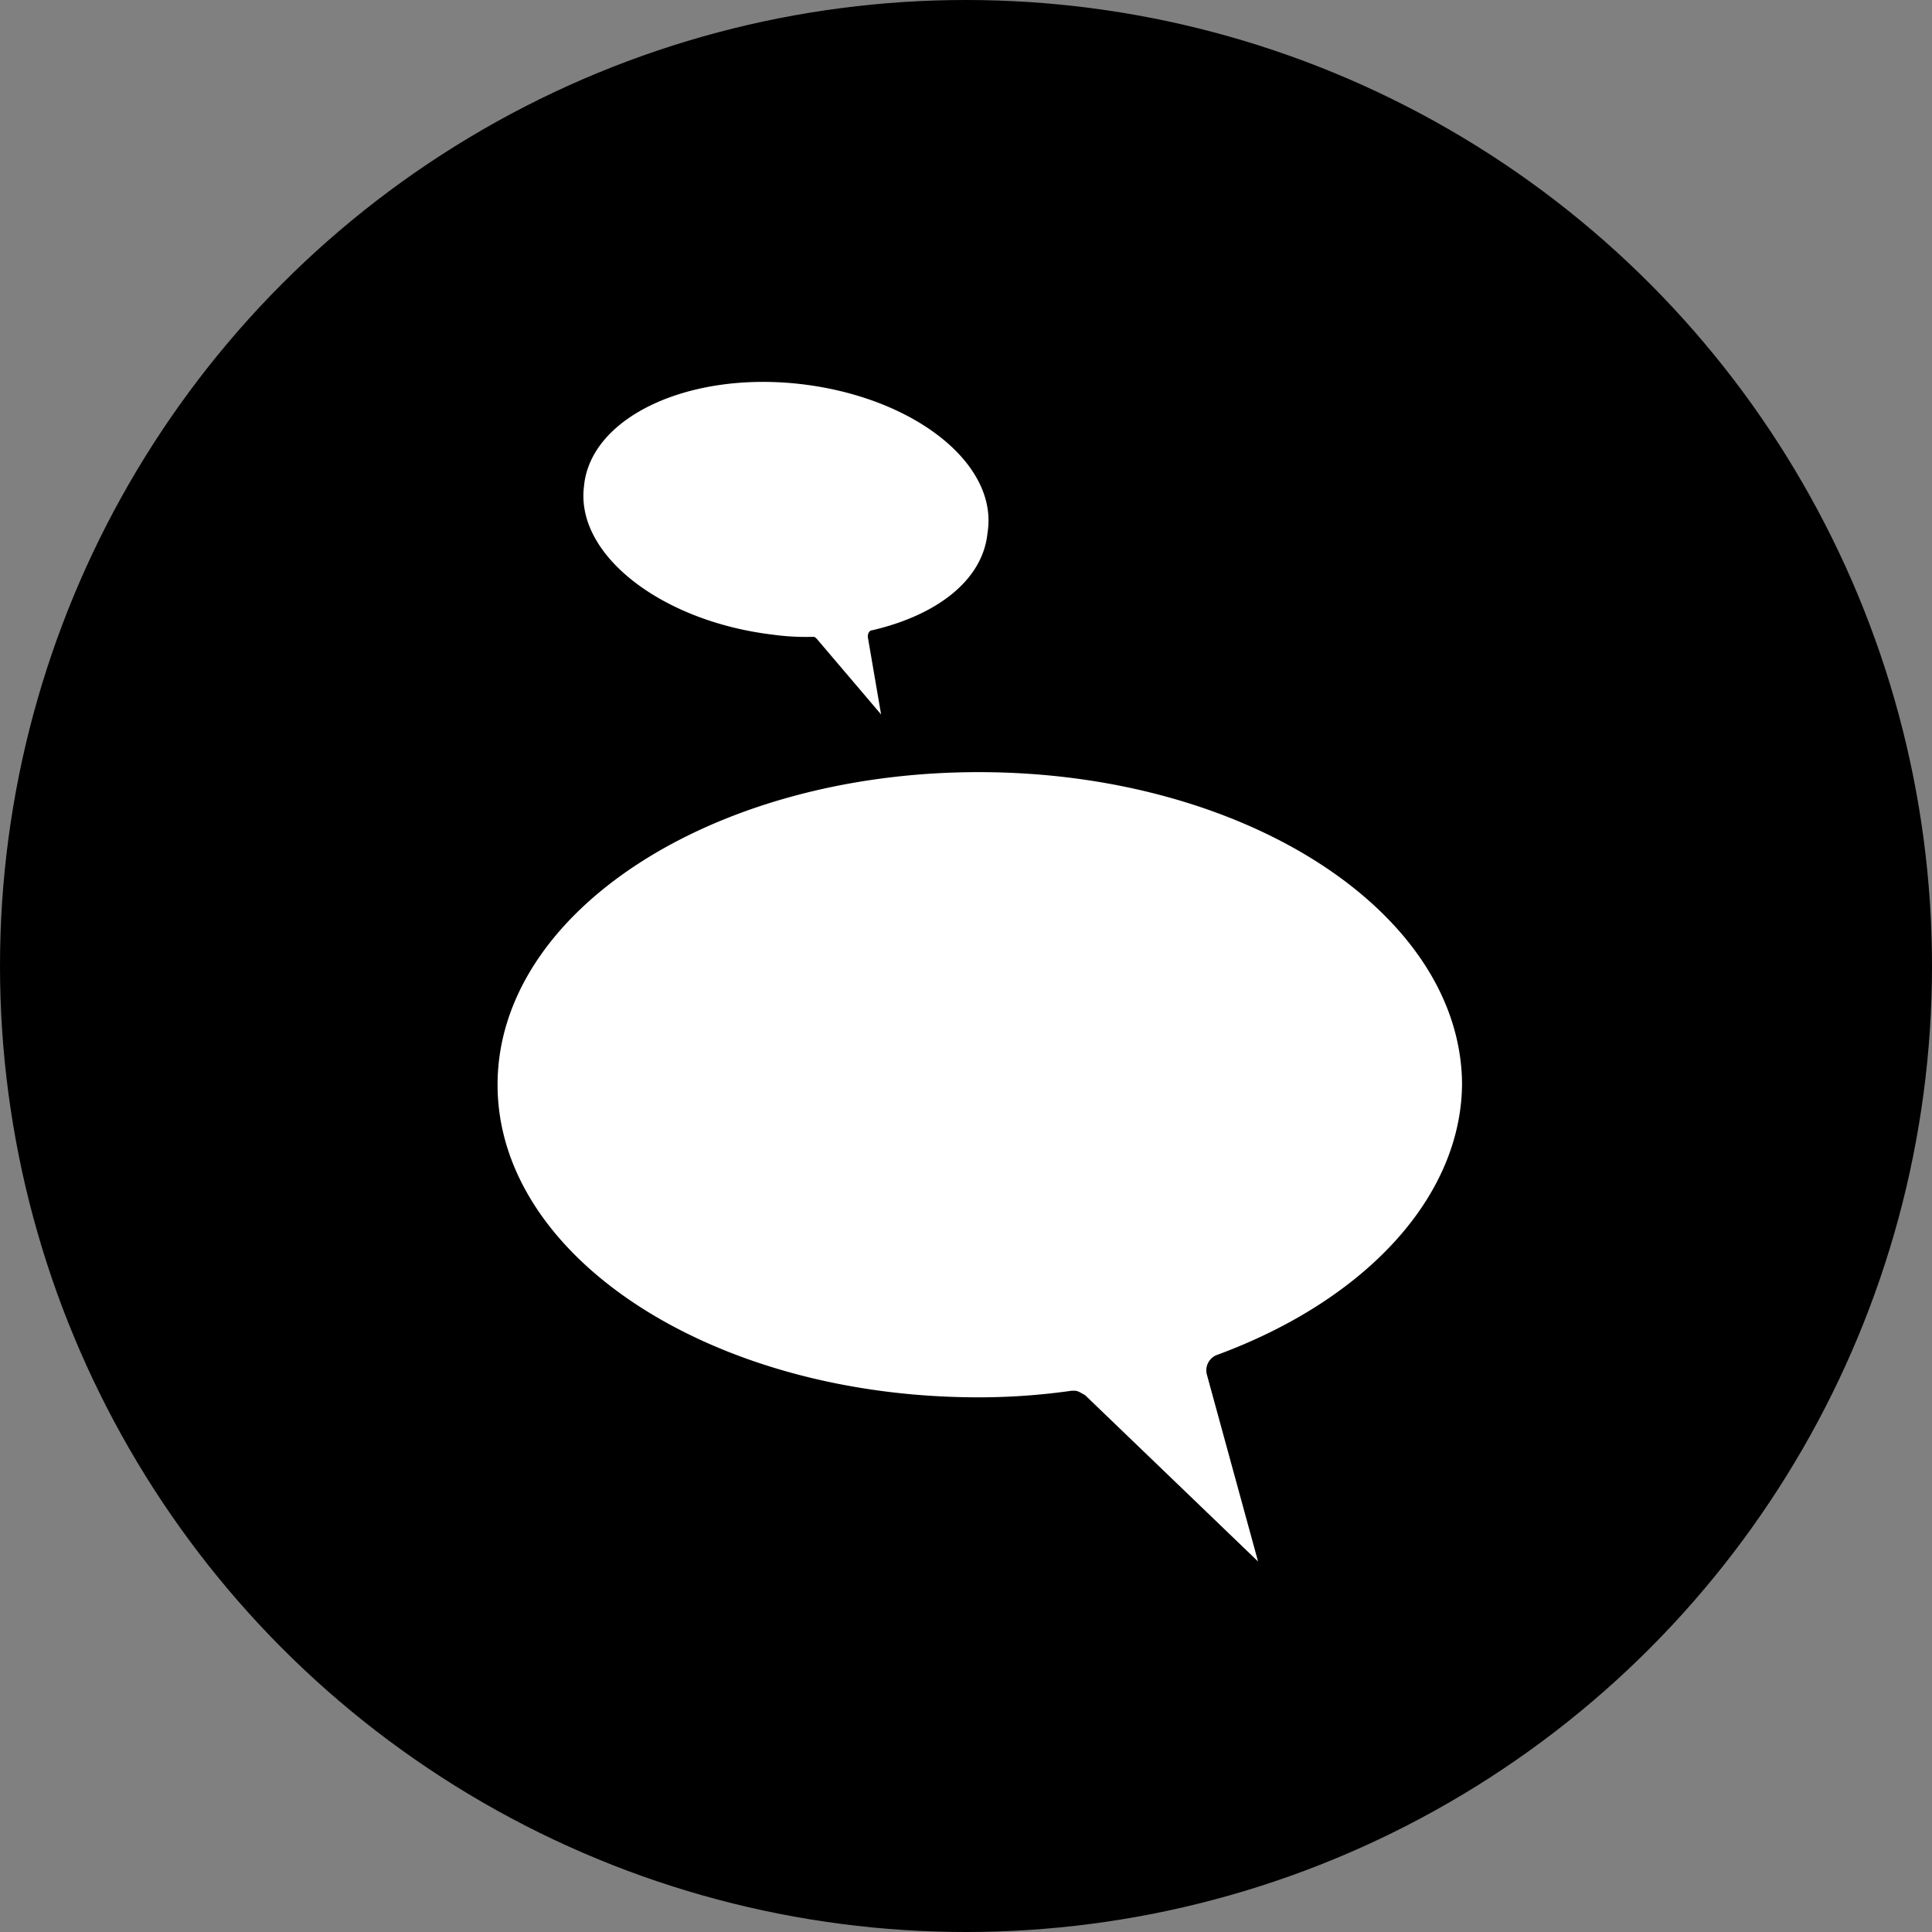
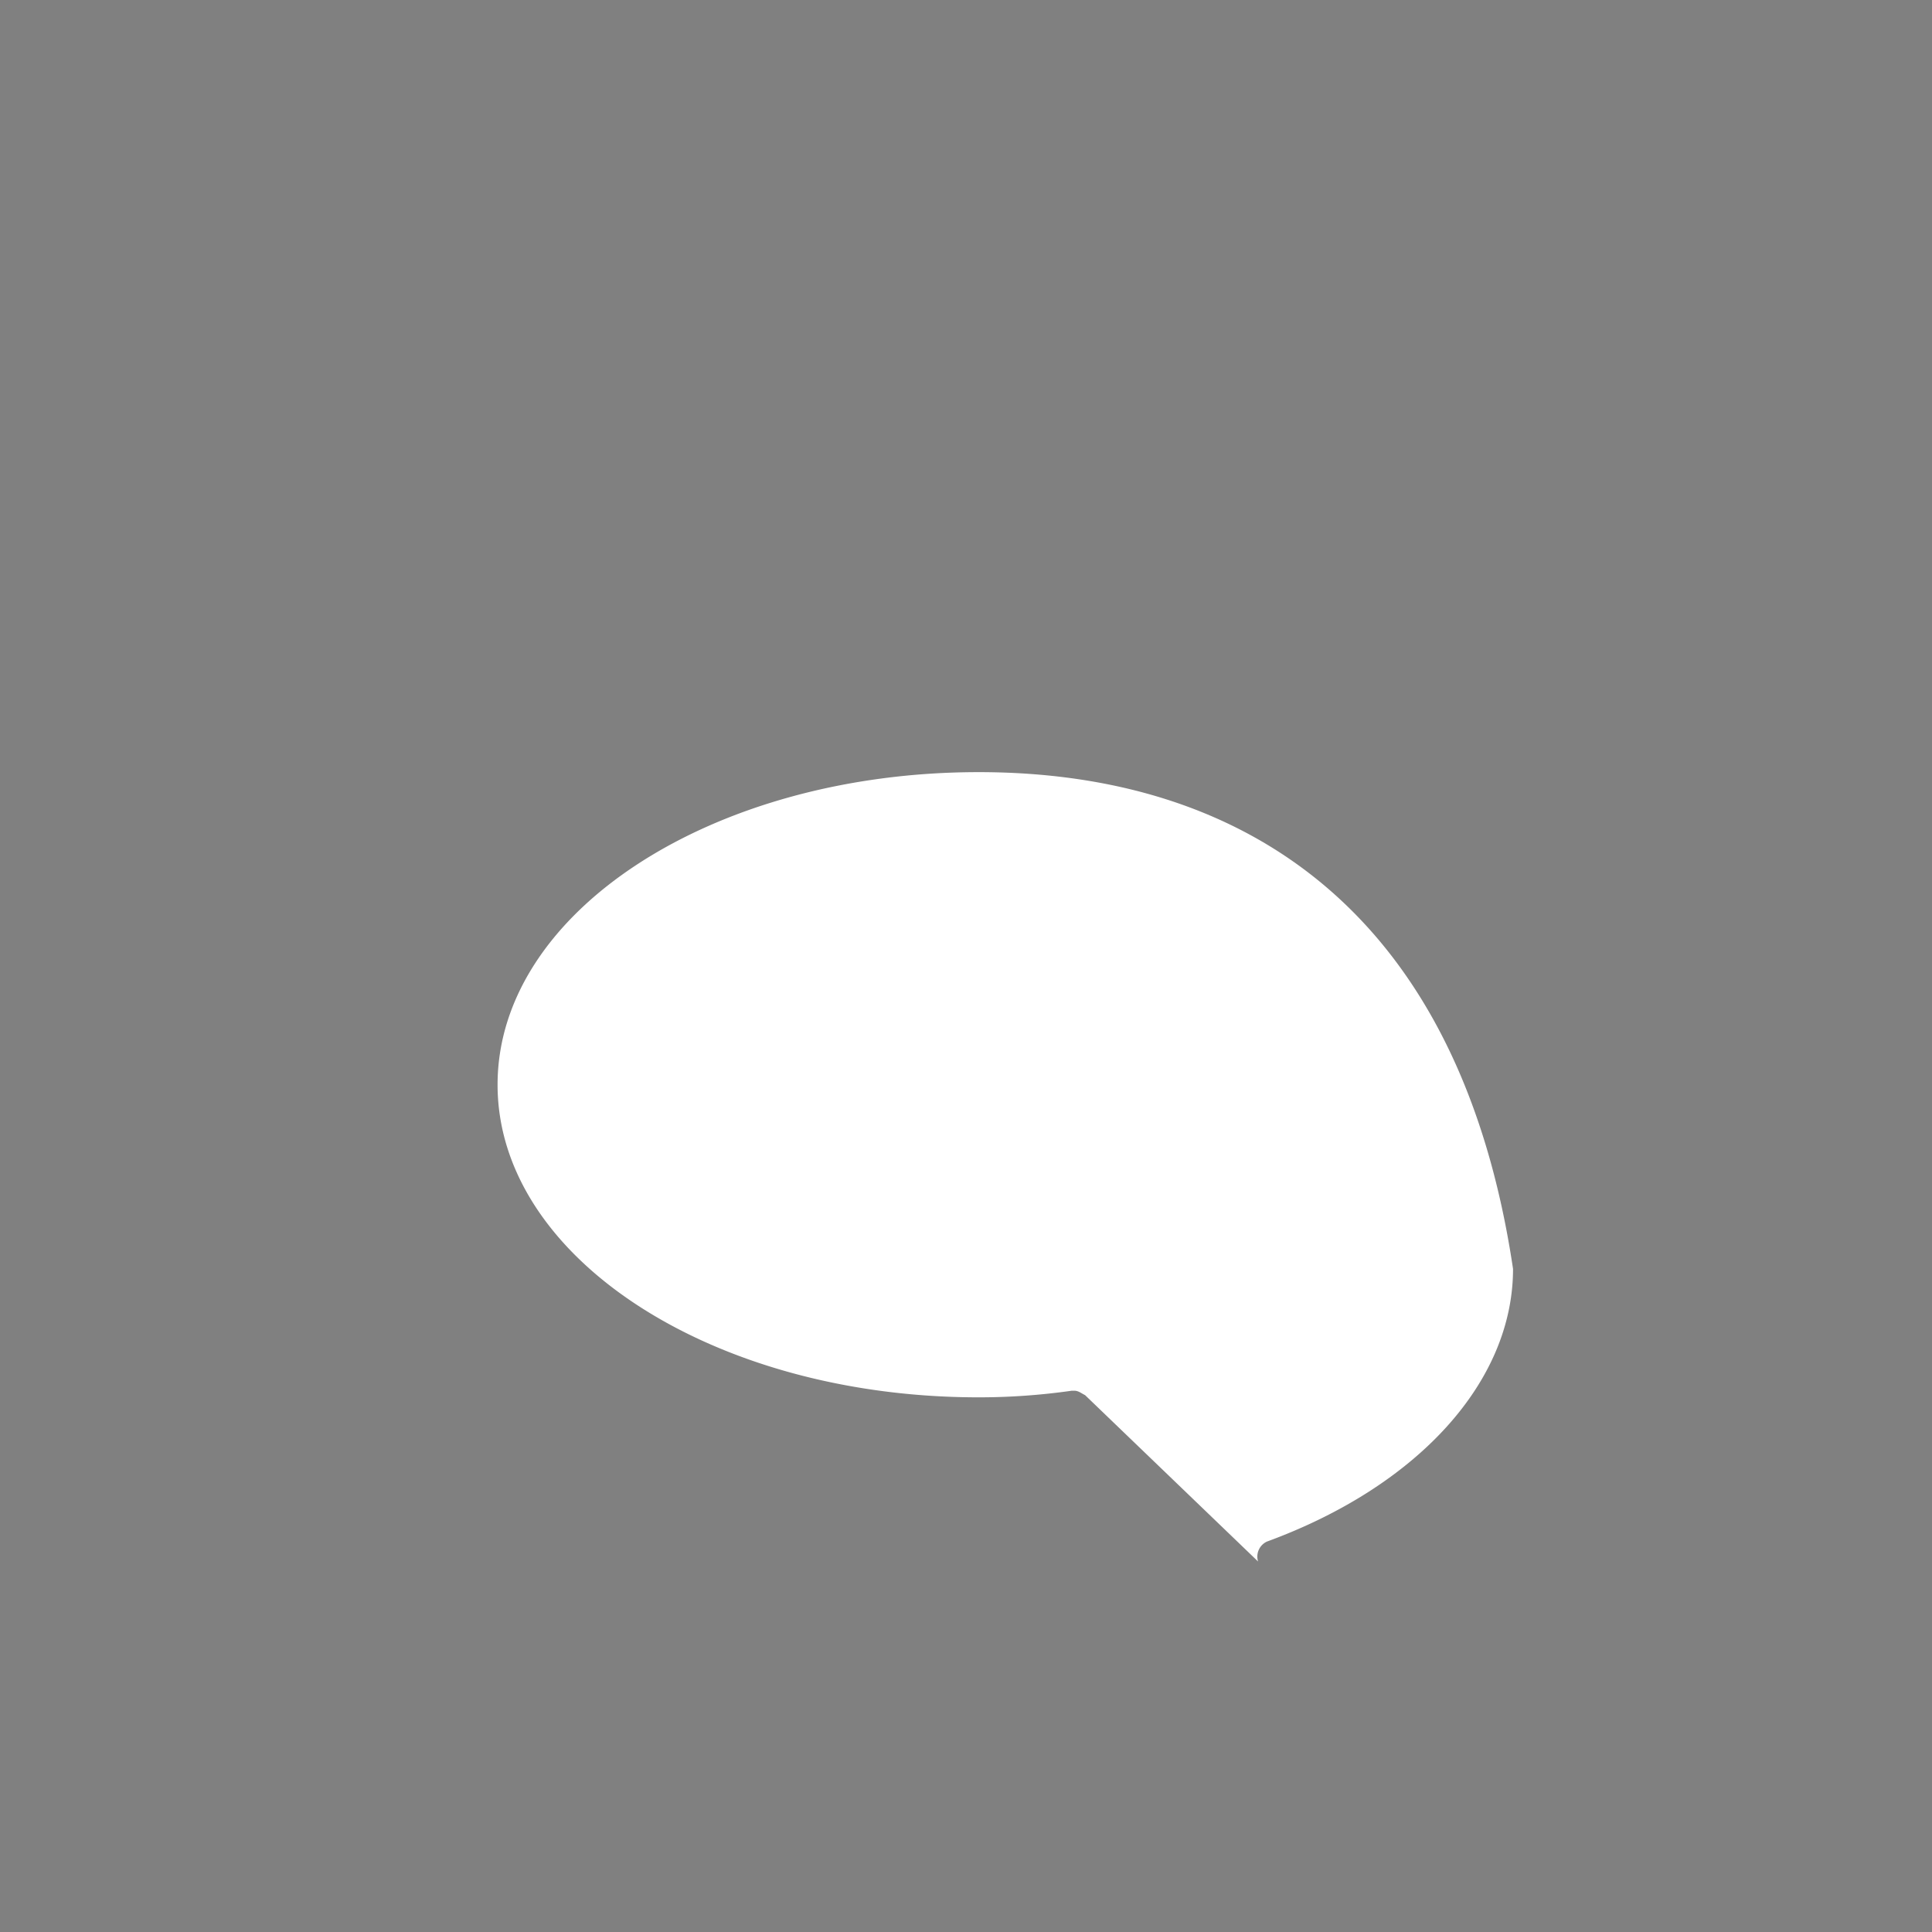
<svg xmlns="http://www.w3.org/2000/svg" width="35" viewBox="0 0 35 35">
  <rect x="0" y="0" width="35" height="35" fill="#808080" stroke="none" />
  <defs>
    <style>.a{fill:#fff;}</style>
  </defs>
  <g transform="translate(13709 13284)">
-     <circle cx="17.5" cy="17.5" r="17.5" transform="translate(-13709 -13284)" />
    <g transform="translate(-13699.986 -13277.08)">
-       <path class="a" d="M8.716,17.6C3.9,17.6,0,20.13,0,23.263s3.9,5.663,8.716,5.663a11.914,11.914,0,0,0,1.687-.12h.04c.08,0,.12.04.2.08L13.777,31.9l-.924-3.374a.3.3,0,0,1,.161-.361c2.731-1,4.458-2.892,4.458-4.94C17.432,20.13,13.536,17.6,8.716,17.6Z" transform="translate(0 -10.532)" />
-       <path class="a" d="M7.819.039C5.771-.2,4,.641,3.883,1.886,3.722,3.131,5.289,4.336,7.3,4.577a4.366,4.366,0,0,0,.723.04h0c.04,0,.04,0,.08.04L9.265,6.023,9.024,4.618c0-.08.04-.12.08-.12,1.2-.281,2.008-.924,2.089-1.767C11.394,1.485,9.868.28,7.819.039Z" transform="translate(-2.317)" />
+       <path class="a" d="M8.716,17.6C3.9,17.6,0,20.13,0,23.263s3.9,5.663,8.716,5.663a11.914,11.914,0,0,0,1.687-.12h.04c.08,0,.12.04.2.08L13.777,31.9a.3.3,0,0,1,.161-.361c2.731-1,4.458-2.892,4.458-4.94C17.432,20.13,13.536,17.6,8.716,17.6Z" transform="translate(0 -10.532)" />
    </g>
  </g>
</svg>